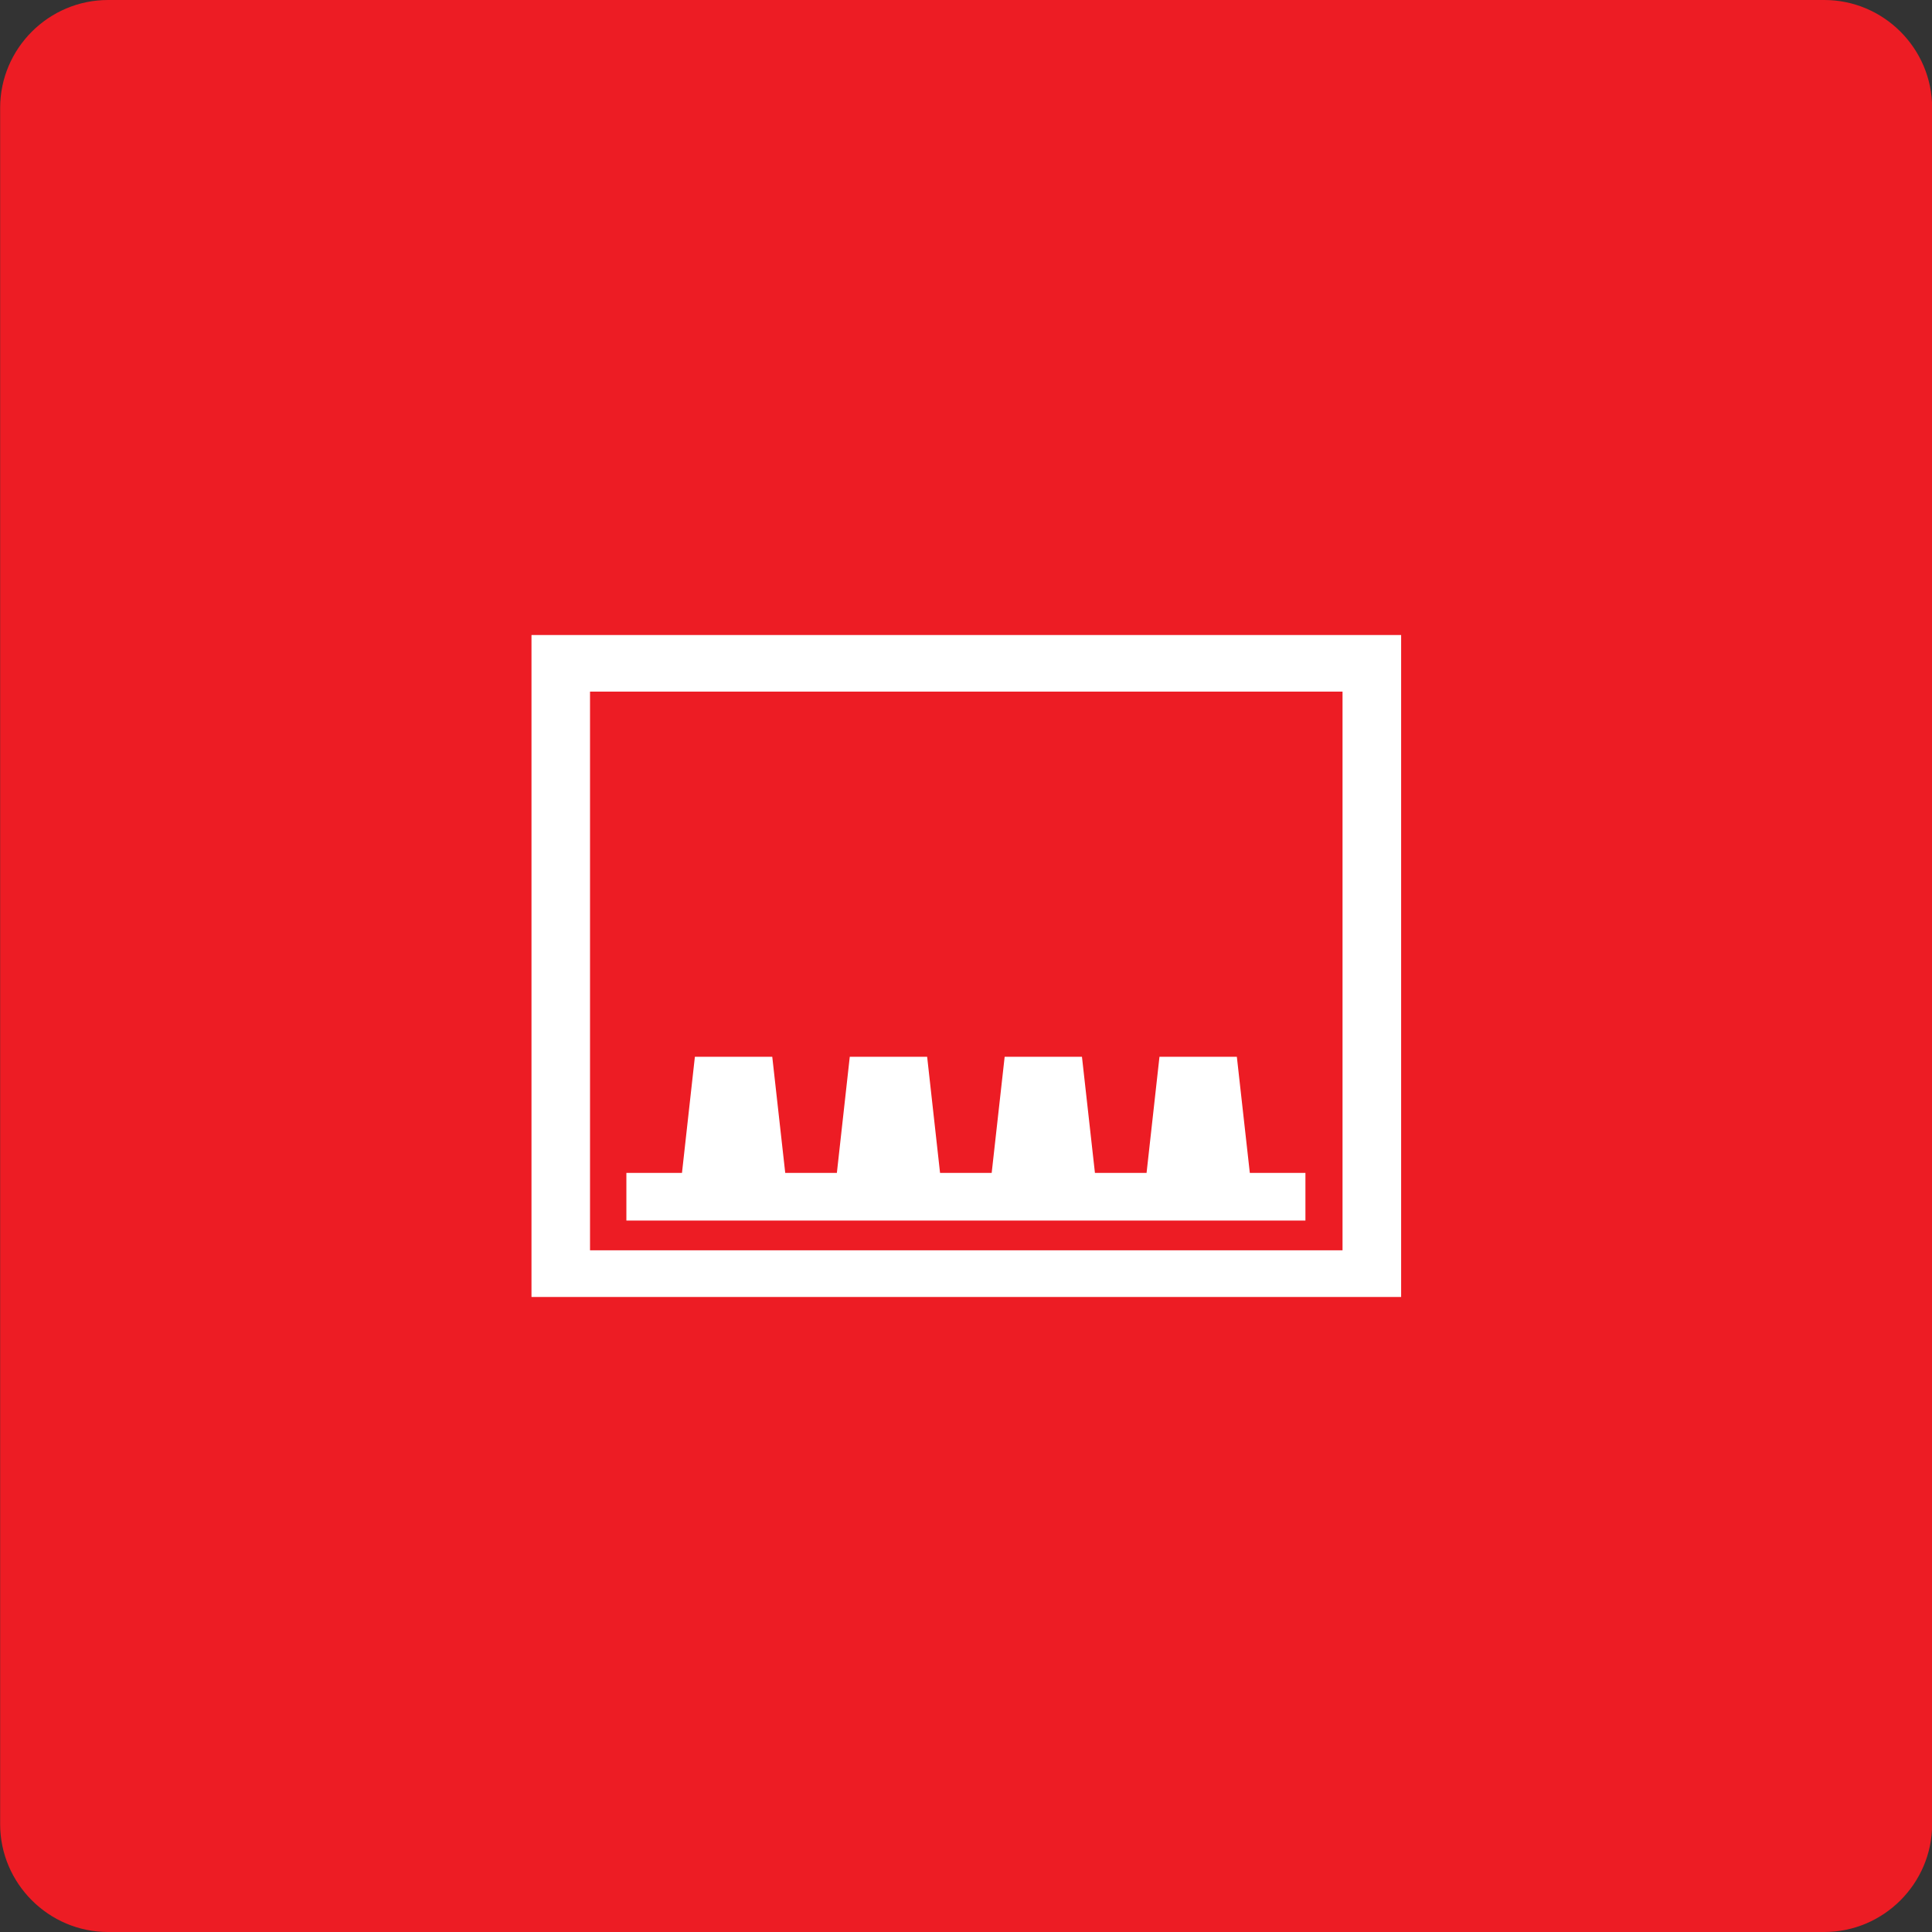
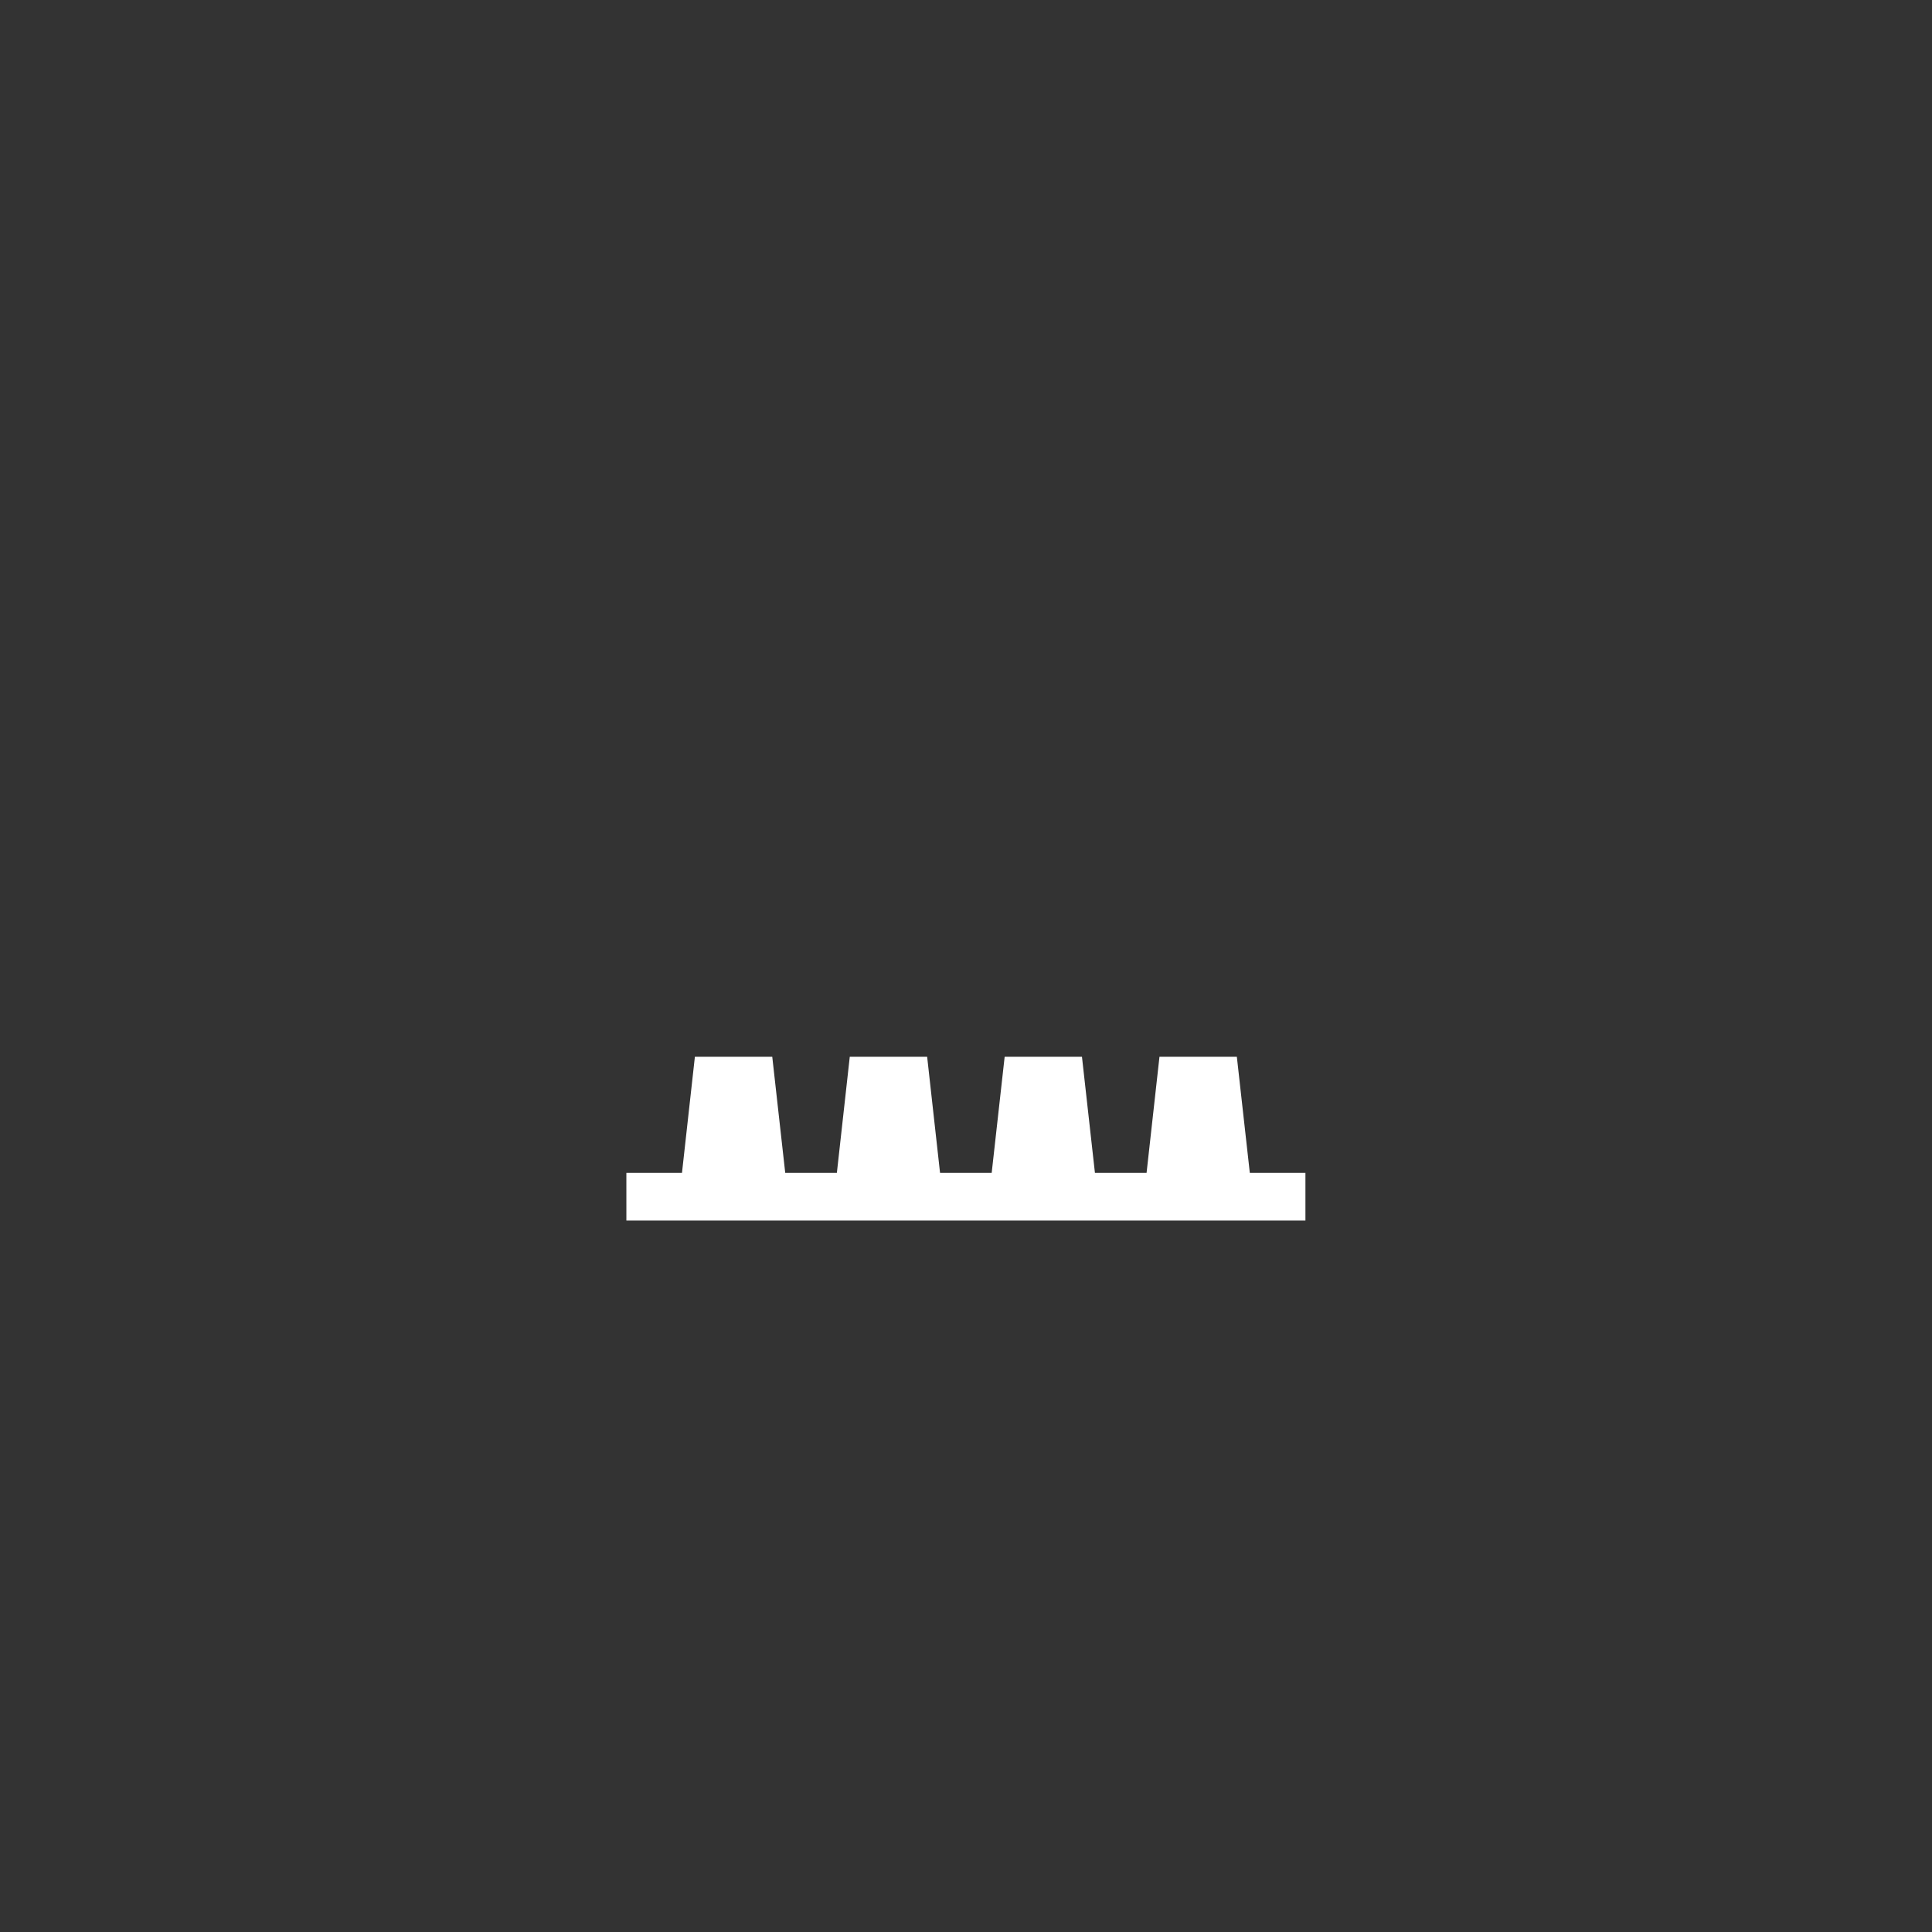
<svg xmlns="http://www.w3.org/2000/svg" id="svg2" xml:space="preserve" height="34.615" viewBox="0 0 34.615 34.615" width="34.615" version="1.1">
  <rect x="0" y="0" width="34.615" height="34.615" fill="#333333" stroke="none" />
  <g id="g10" transform="matrix(1.25 0 0 -1.25 -129.79 120.09)">
    <g id="g6140">
      <g id="g1742" transform="translate(105.38 96.072)">
-         <path id="path1744" fill-rule="evenodd" fill="#ed1c24" d="m0 0h24.6c0.851 0 1.546-0.695 1.546-1.546v-24.6c0-0.85-0.695-1.546-1.546-1.546h-24.6c-0.85 0-1.546 0.696-1.546 1.546v24.6c0 0.851 0.696 1.546 1.546 1.546" />
-       </g>
+         </g>
      <g id="g1746" transform="translate(111.45 86.97)">
-         <path id="path1748" fill-rule="evenodd" fill="#fff" d="m0 0h12.465v-9.488h-12.465v9.488zm0.839-0.811h10.786v-8.008h-10.786v8.008z" />
-       </g>
+         </g>
      <g id="g1750" transform="translate(112.81 79.26)">
-         <path id="path1752" fill-rule="evenodd" fill="#fff" d="m0 0h0.797l0.185 1.665h1.109l0.186-1.665h0.74l0.185 1.665h1.109l0.185-1.665h0.74l0.186 1.665h1.108l0.186-1.665h0.74l0.185 1.665h1.109l0.186-1.665h0.797v-0.683h-9.733v0.683" />
+         <path id="path1752" fill-rule="evenodd" fill="#fff" d="m0 0h0.797l0.185 1.665h1.109l0.186-1.665h0.74l0.185 1.665h1.109l0.185-1.665h0.74l0.186 1.665h1.108l0.186-1.665h0.74l0.185 1.665h1.109l0.186-1.665h0.797v-0.683h-9.733" />
      </g>
    </g>
  </g>
</svg>